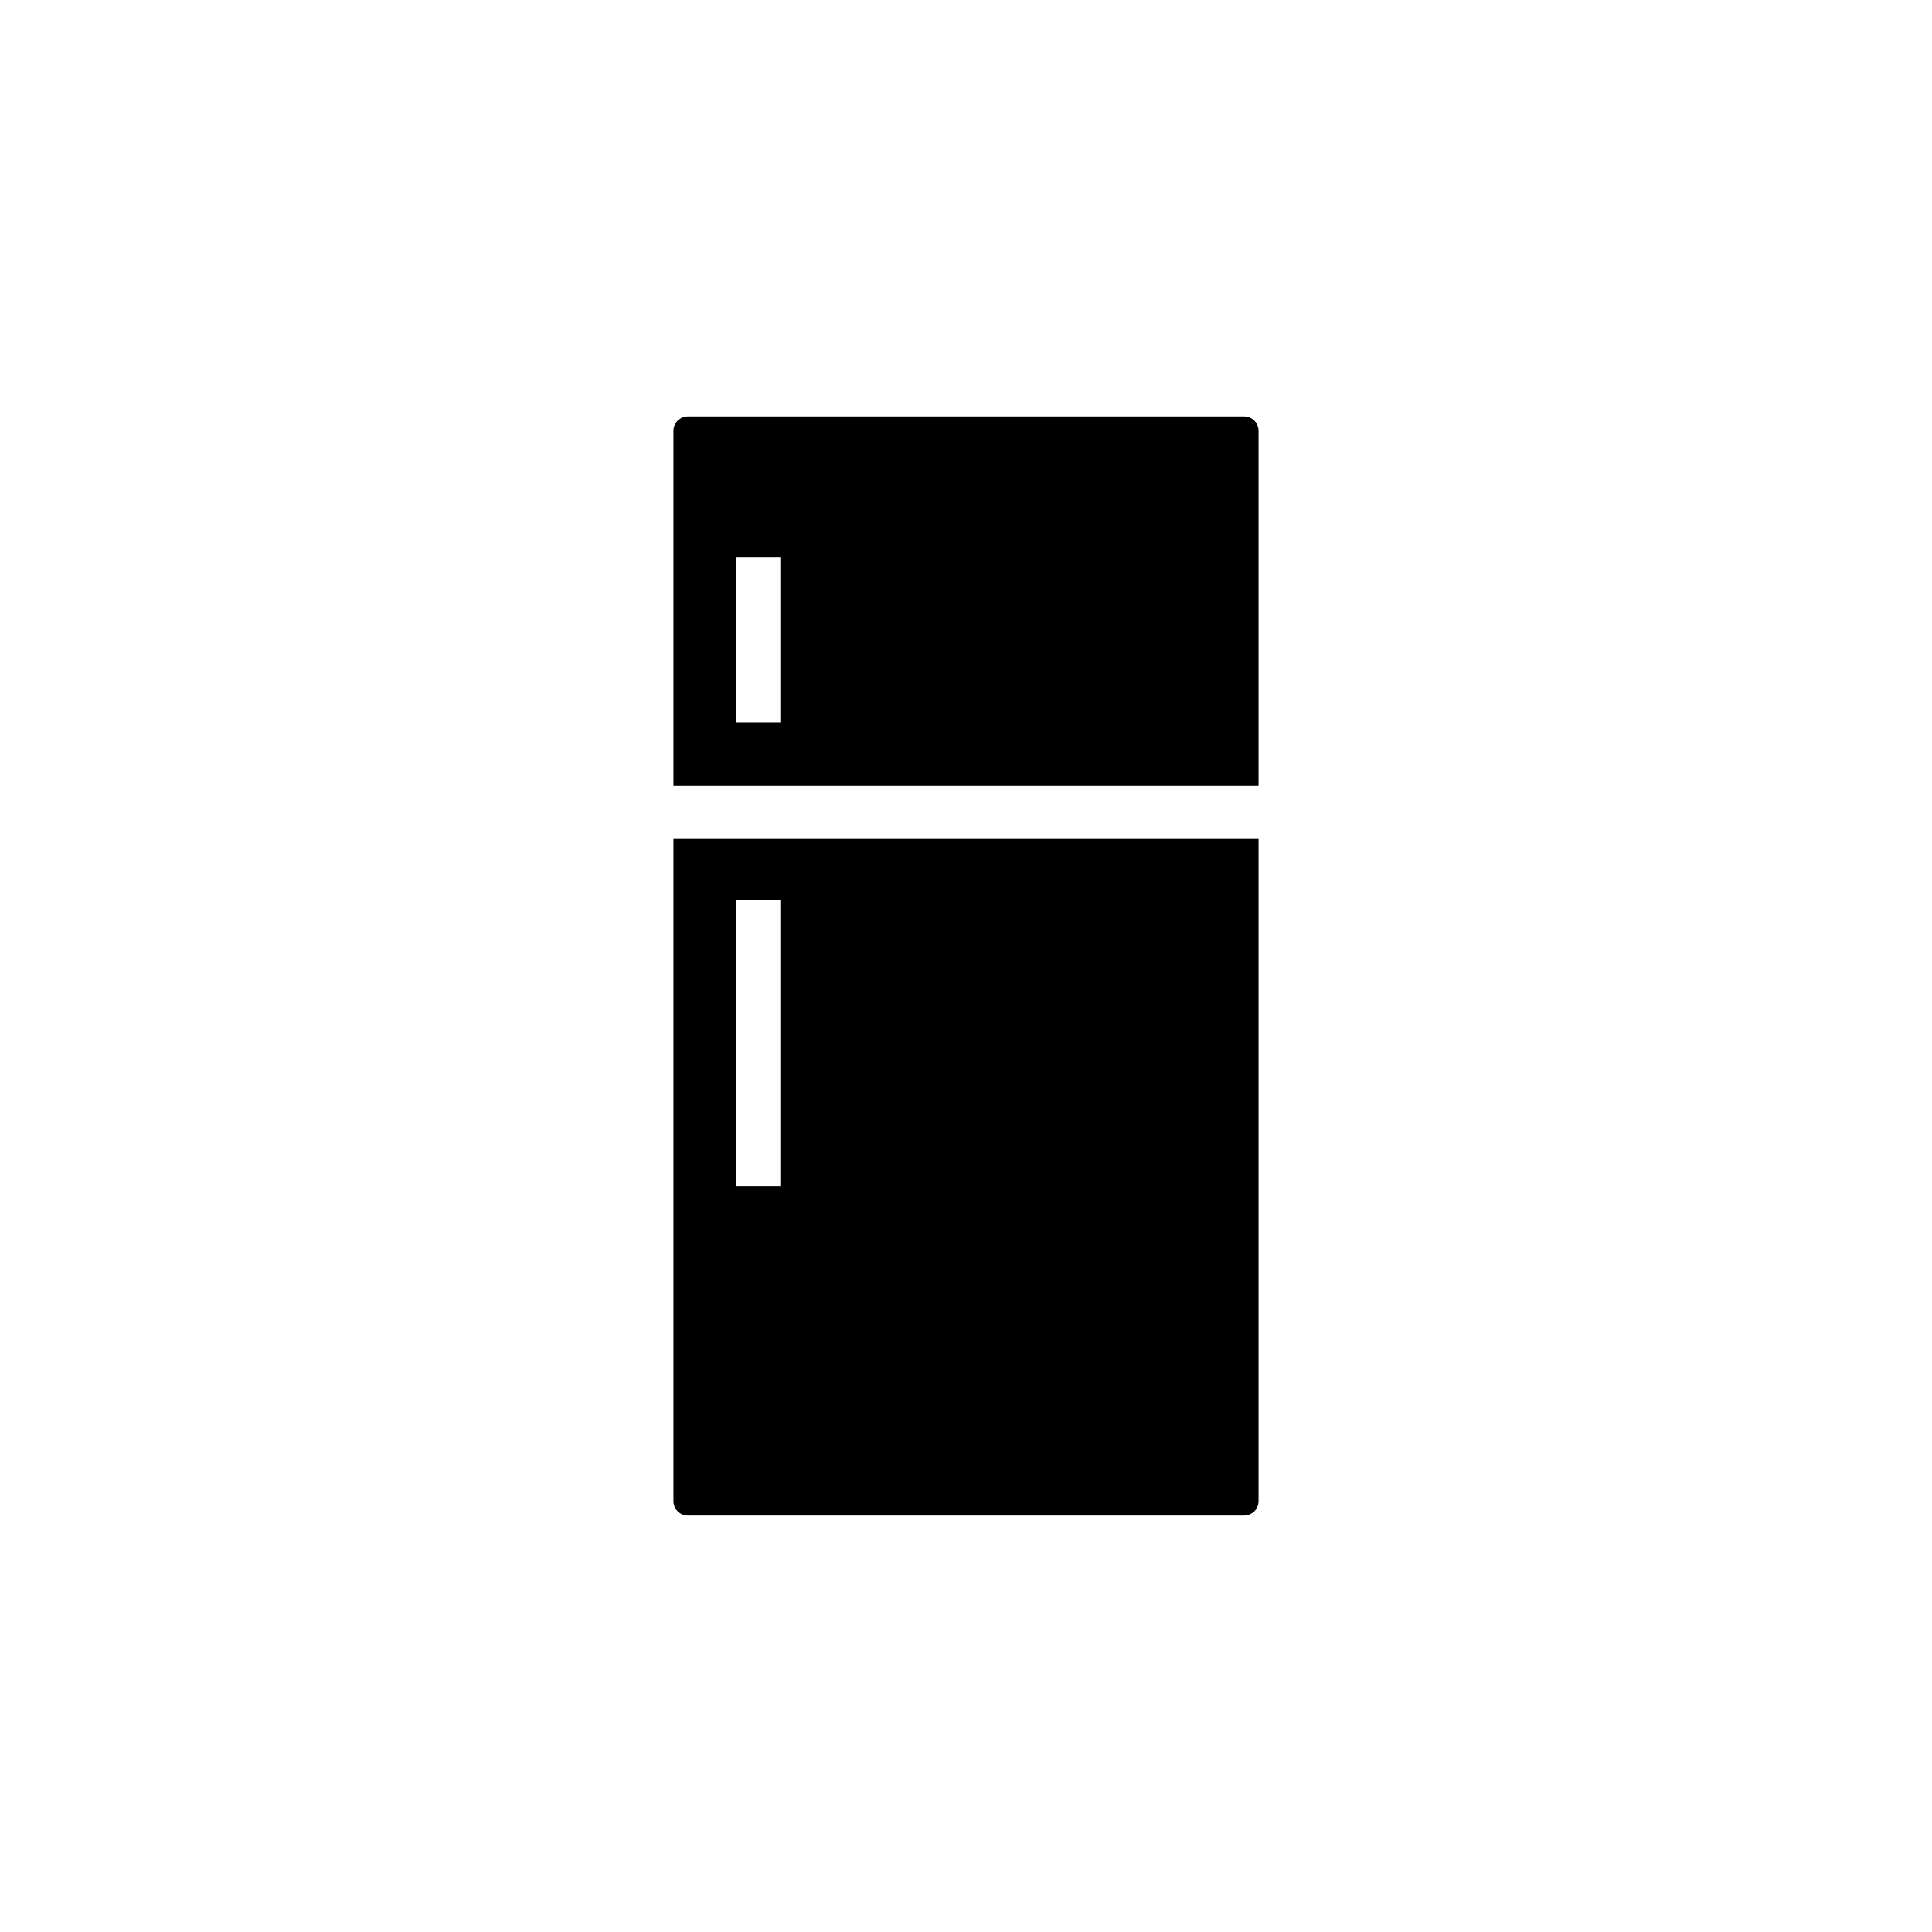
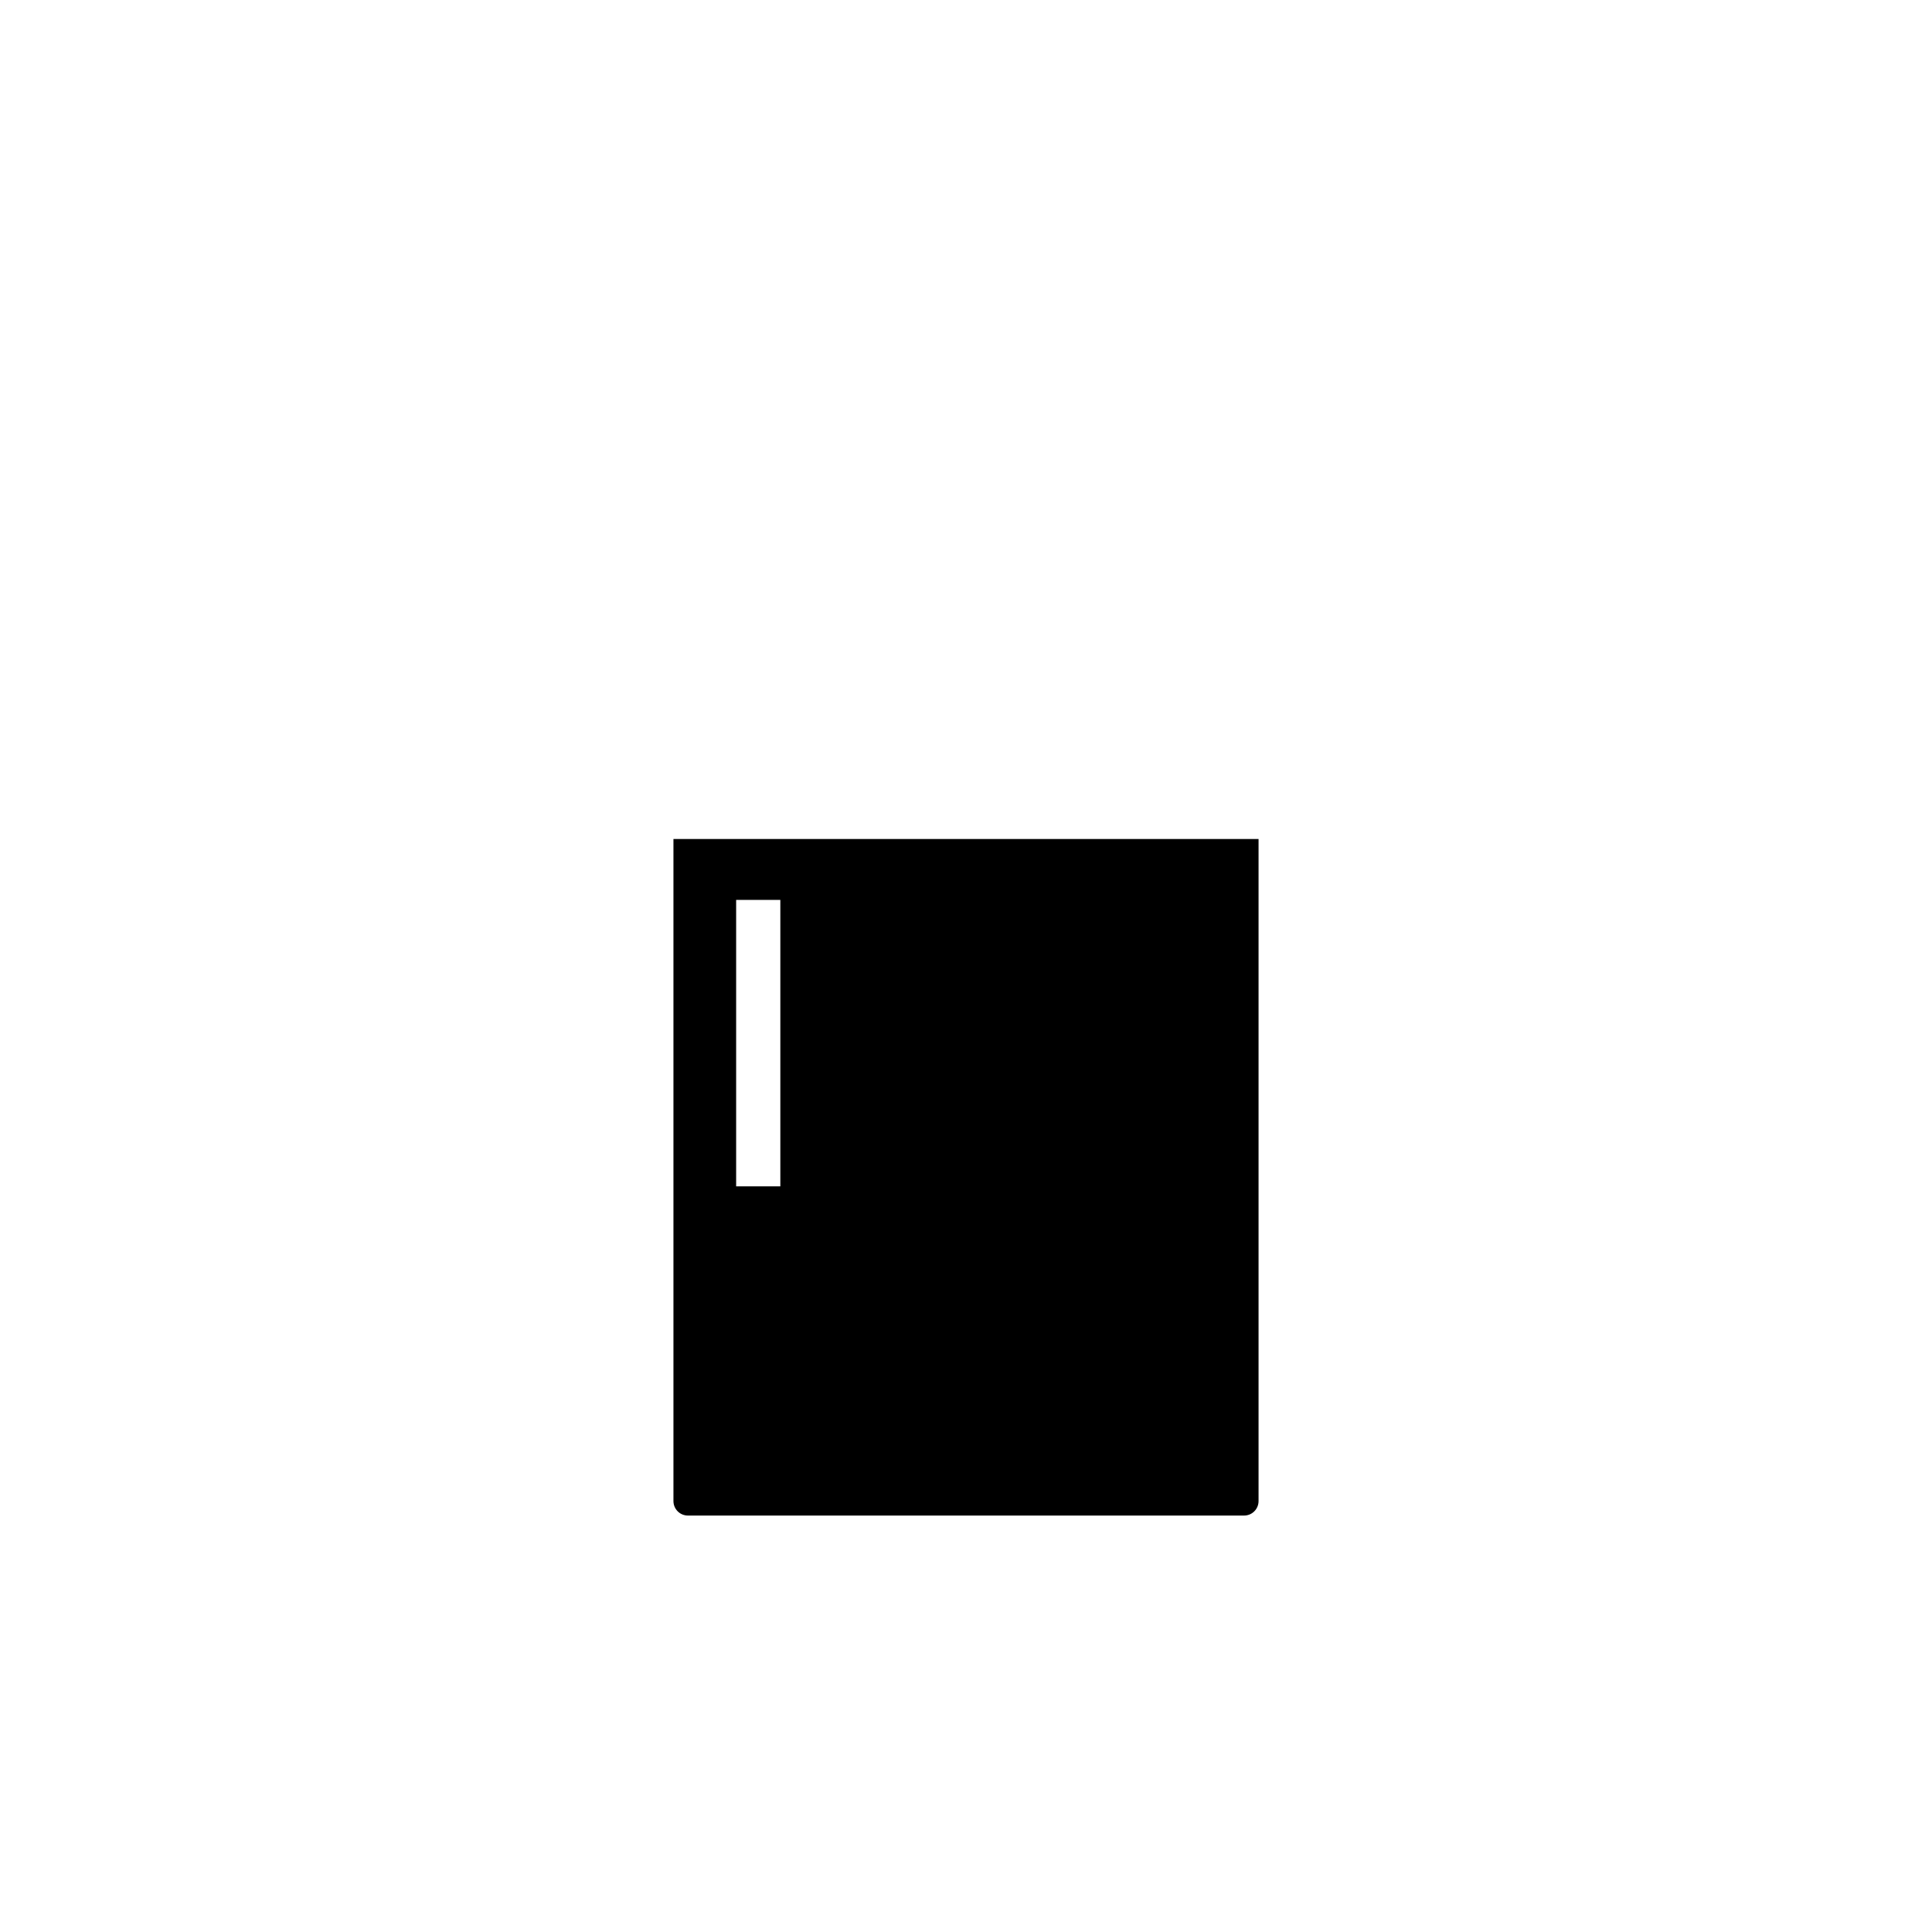
<svg xmlns="http://www.w3.org/2000/svg" id="Calque_1" data-name="Calque 1" viewBox="0 0 400 400">
  <g id="Groupe_215" data-name="Groupe 215">
-     <path id="Tracé_188" data-name="Tracé 188" d="M152.41,115.39h9.15v34.12h-9.15v-34.12ZM139.43,162.69h121.14v-73.48c0-1.66-1.34-3-3-3h-115.14c-1.66,0-3,1.34-3,3v73.48Z" />
    <path id="Tracé_189" data-name="Tracé 189" d="M152.41,186.31h9.15v59.31h-9.15v-59.31ZM142.43,313.78h115.14c1.66,0,3-1.34,3-3v-137.07h-121.14v137.07c0,1.66,1.34,3,3,3Z" />
  </g>
</svg>